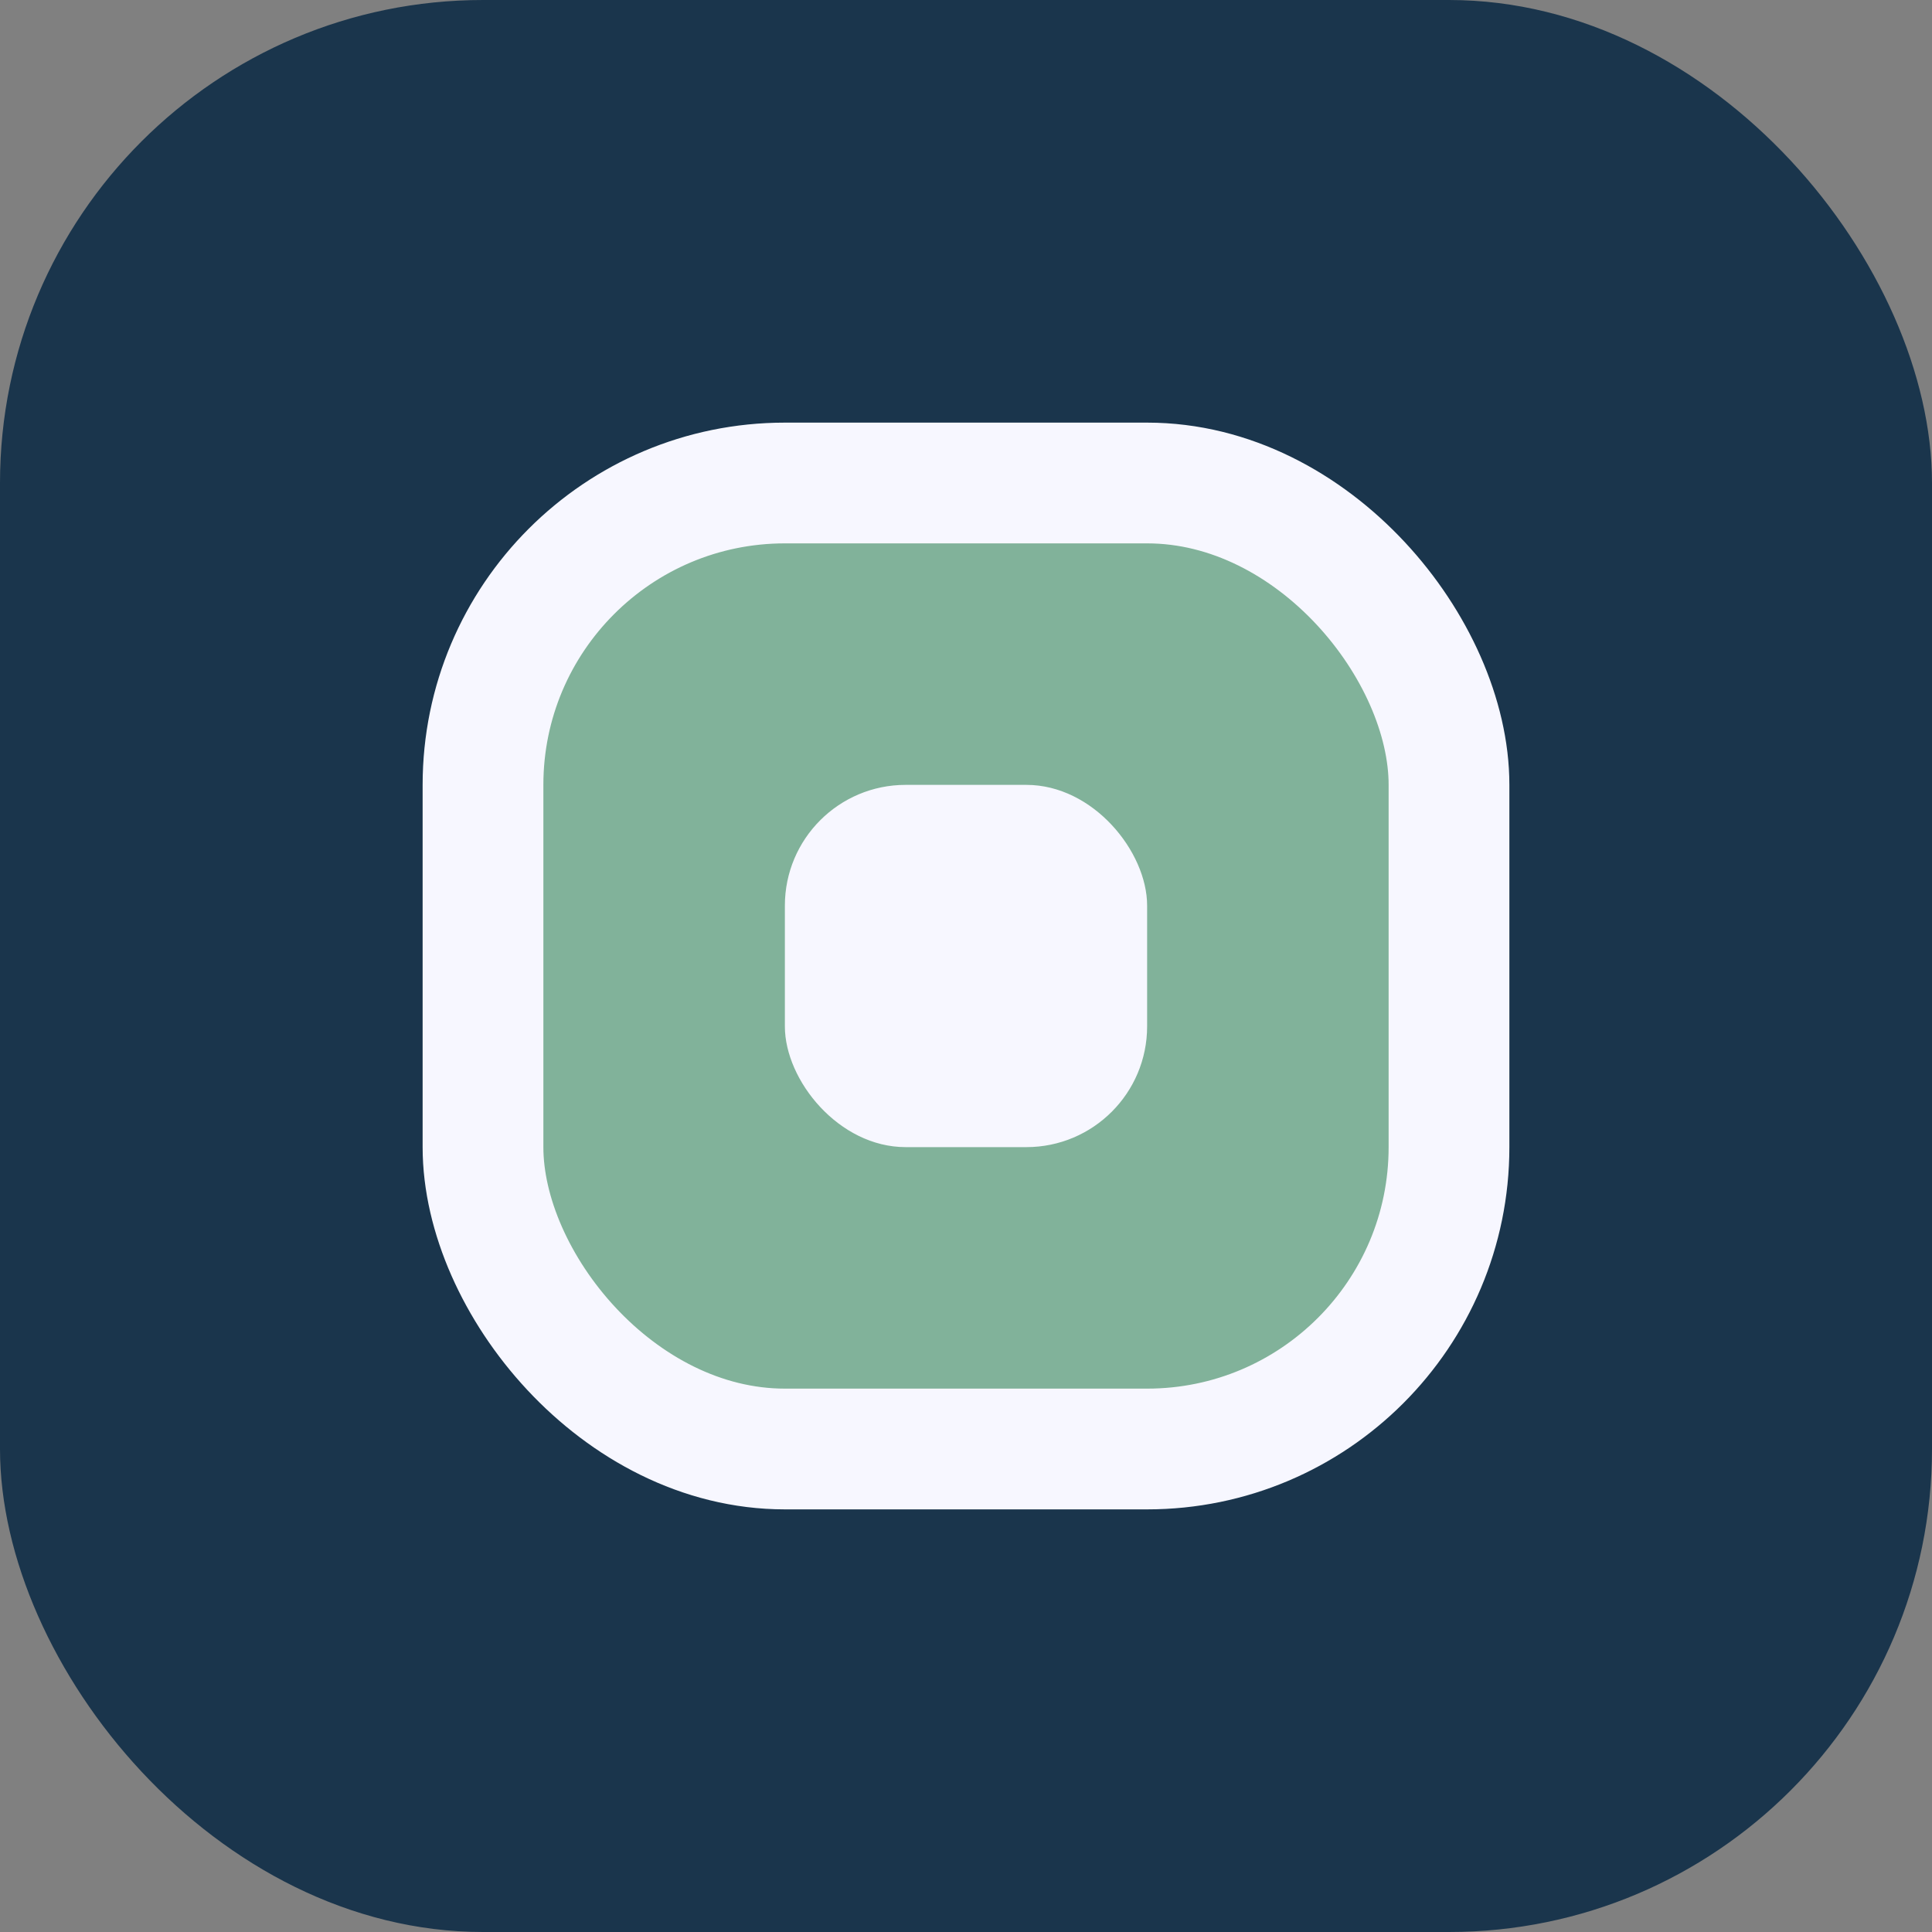
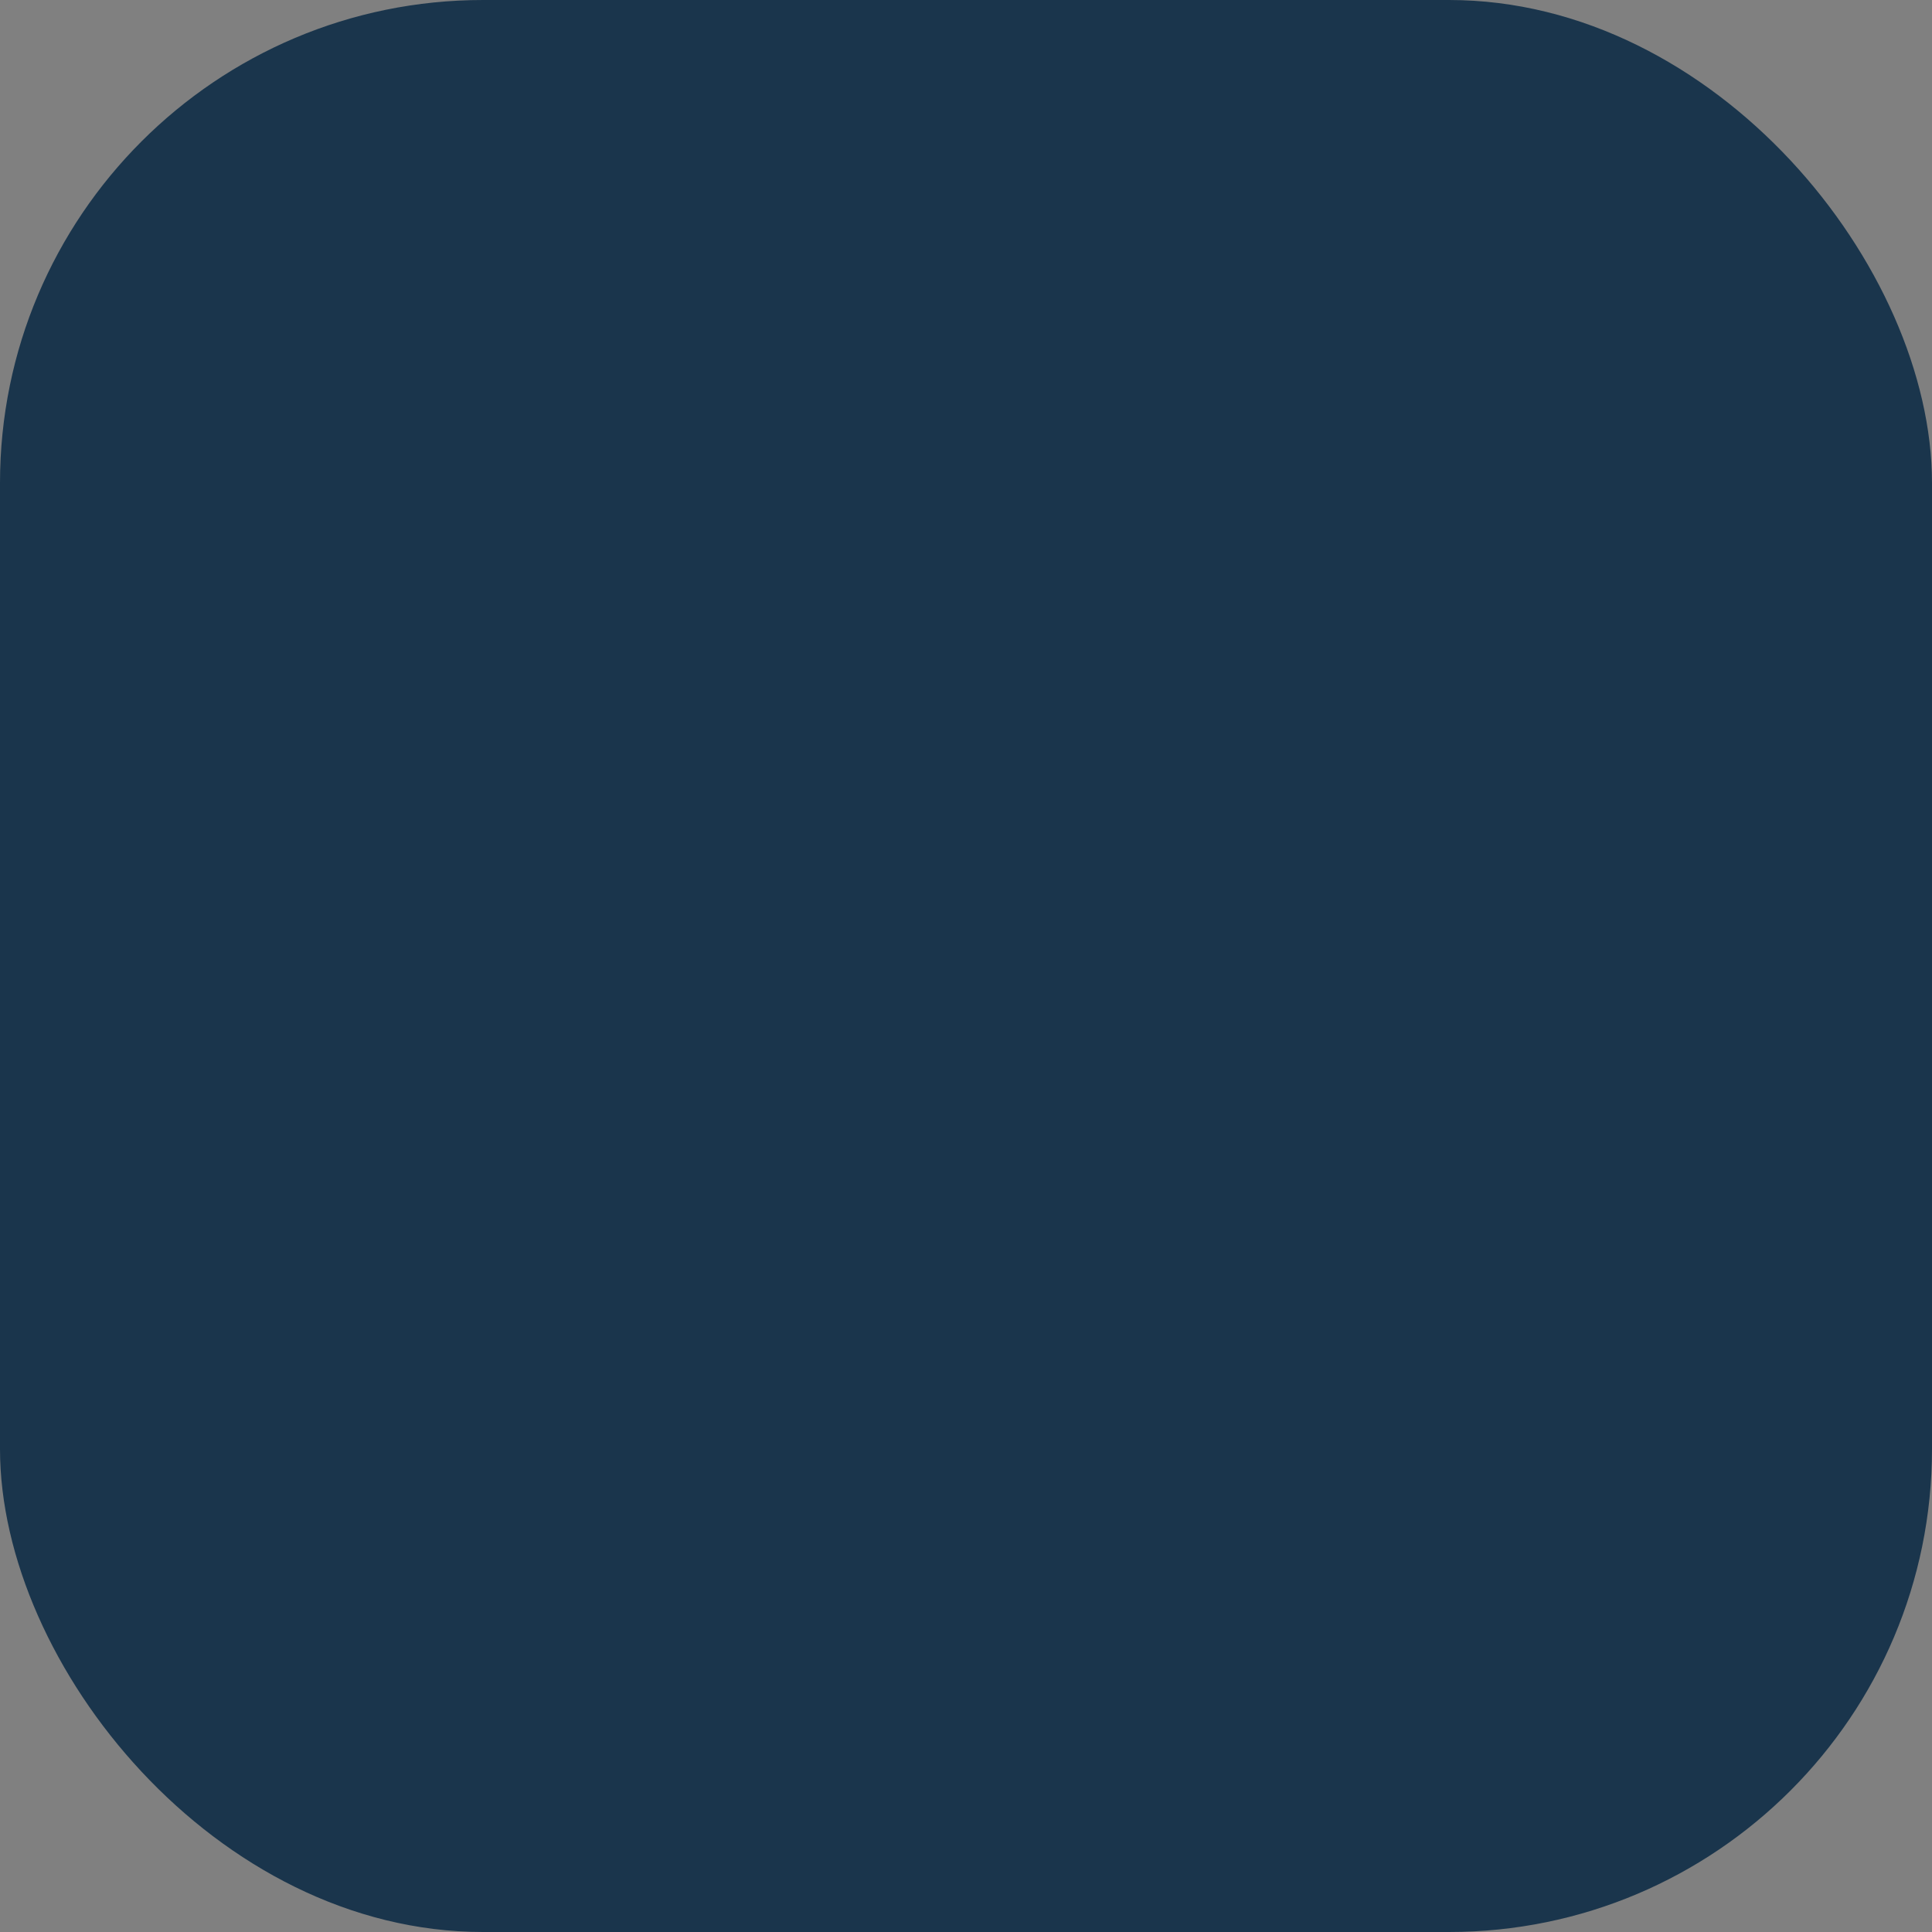
<svg xmlns="http://www.w3.org/2000/svg" width="32" height="32" viewBox="0 0 32 32">
  <rect x="0" y="0" width="32" height="32" fill="#808080" stroke="none" />
  <rect width="32" height="32" rx="8" fill="#1A354C" />
-   <rect x="8" y="8" width="16" height="16" rx="5" fill="#81B29A" stroke="#F7F7FF" stroke-width="2" />
-   <rect x="13" y="13" width="6" height="6" rx="2" fill="#F7F7FF" />
</svg>